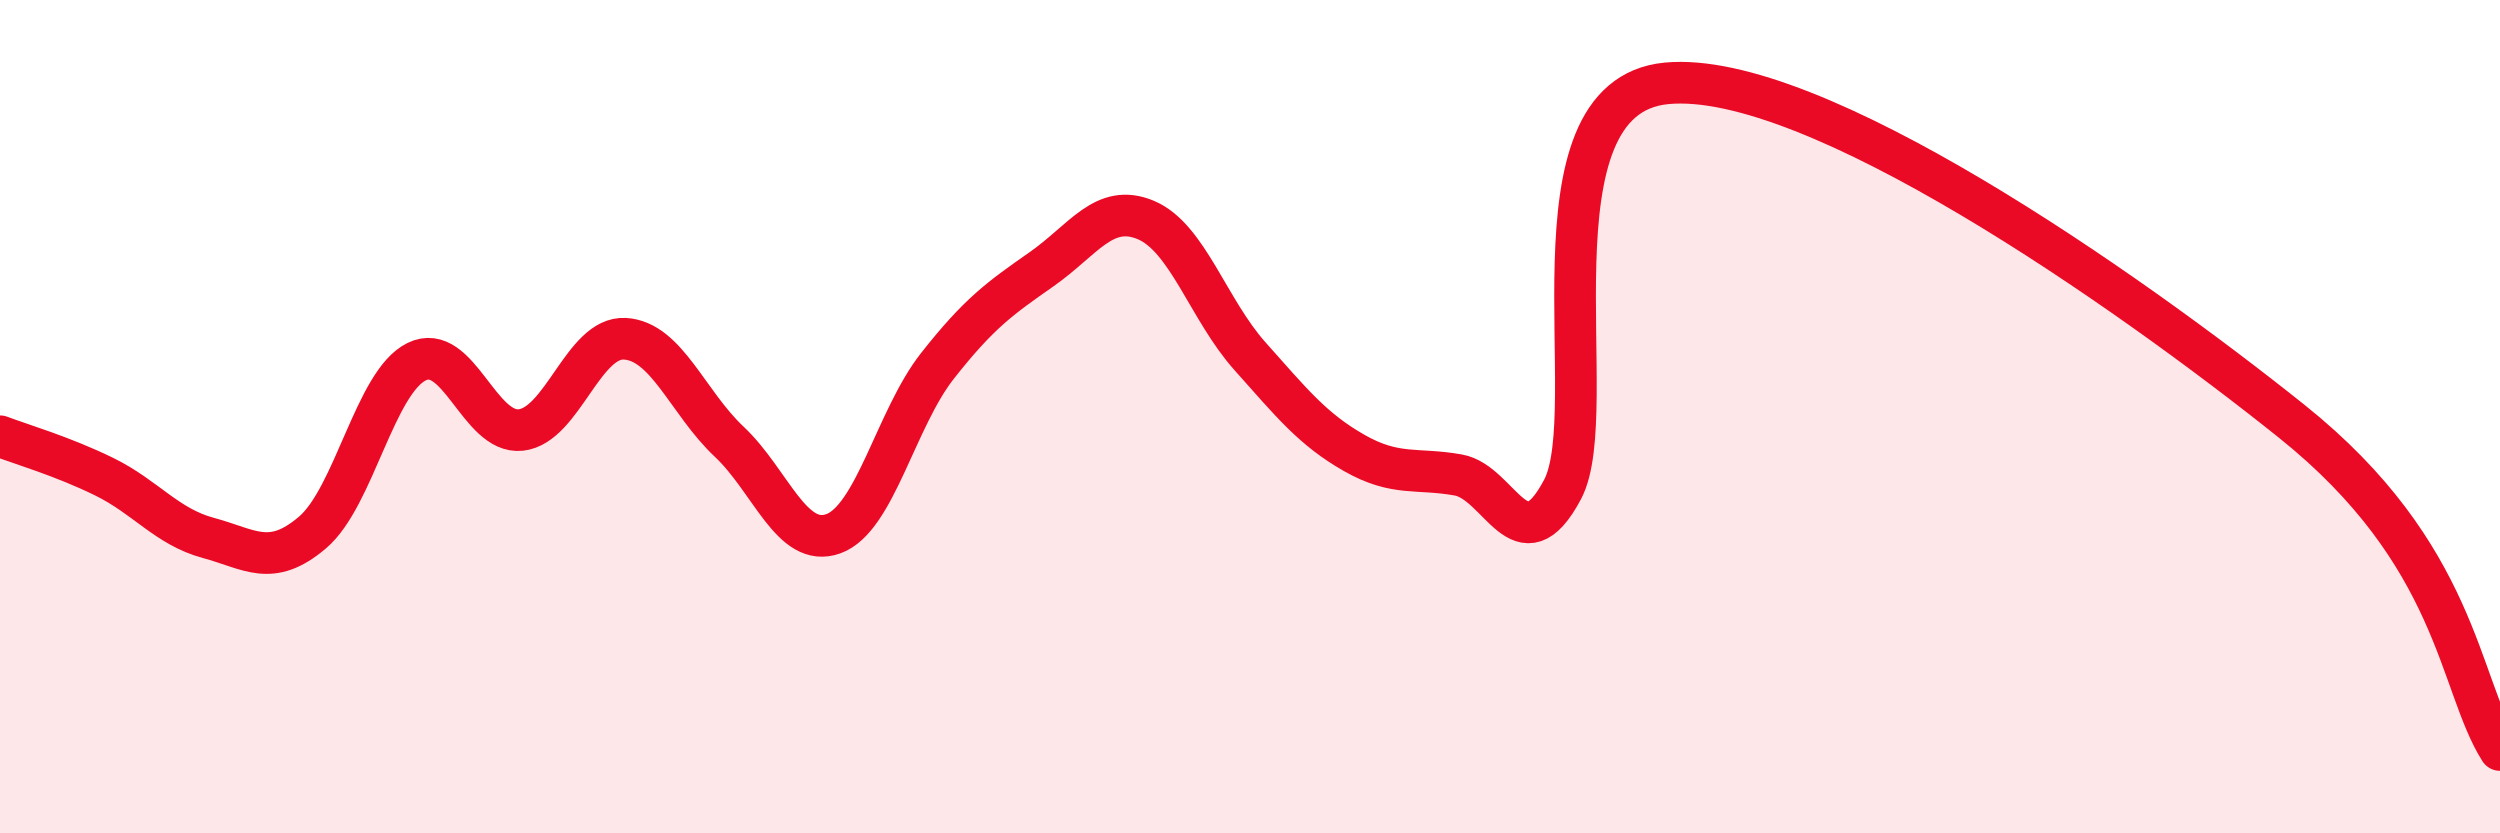
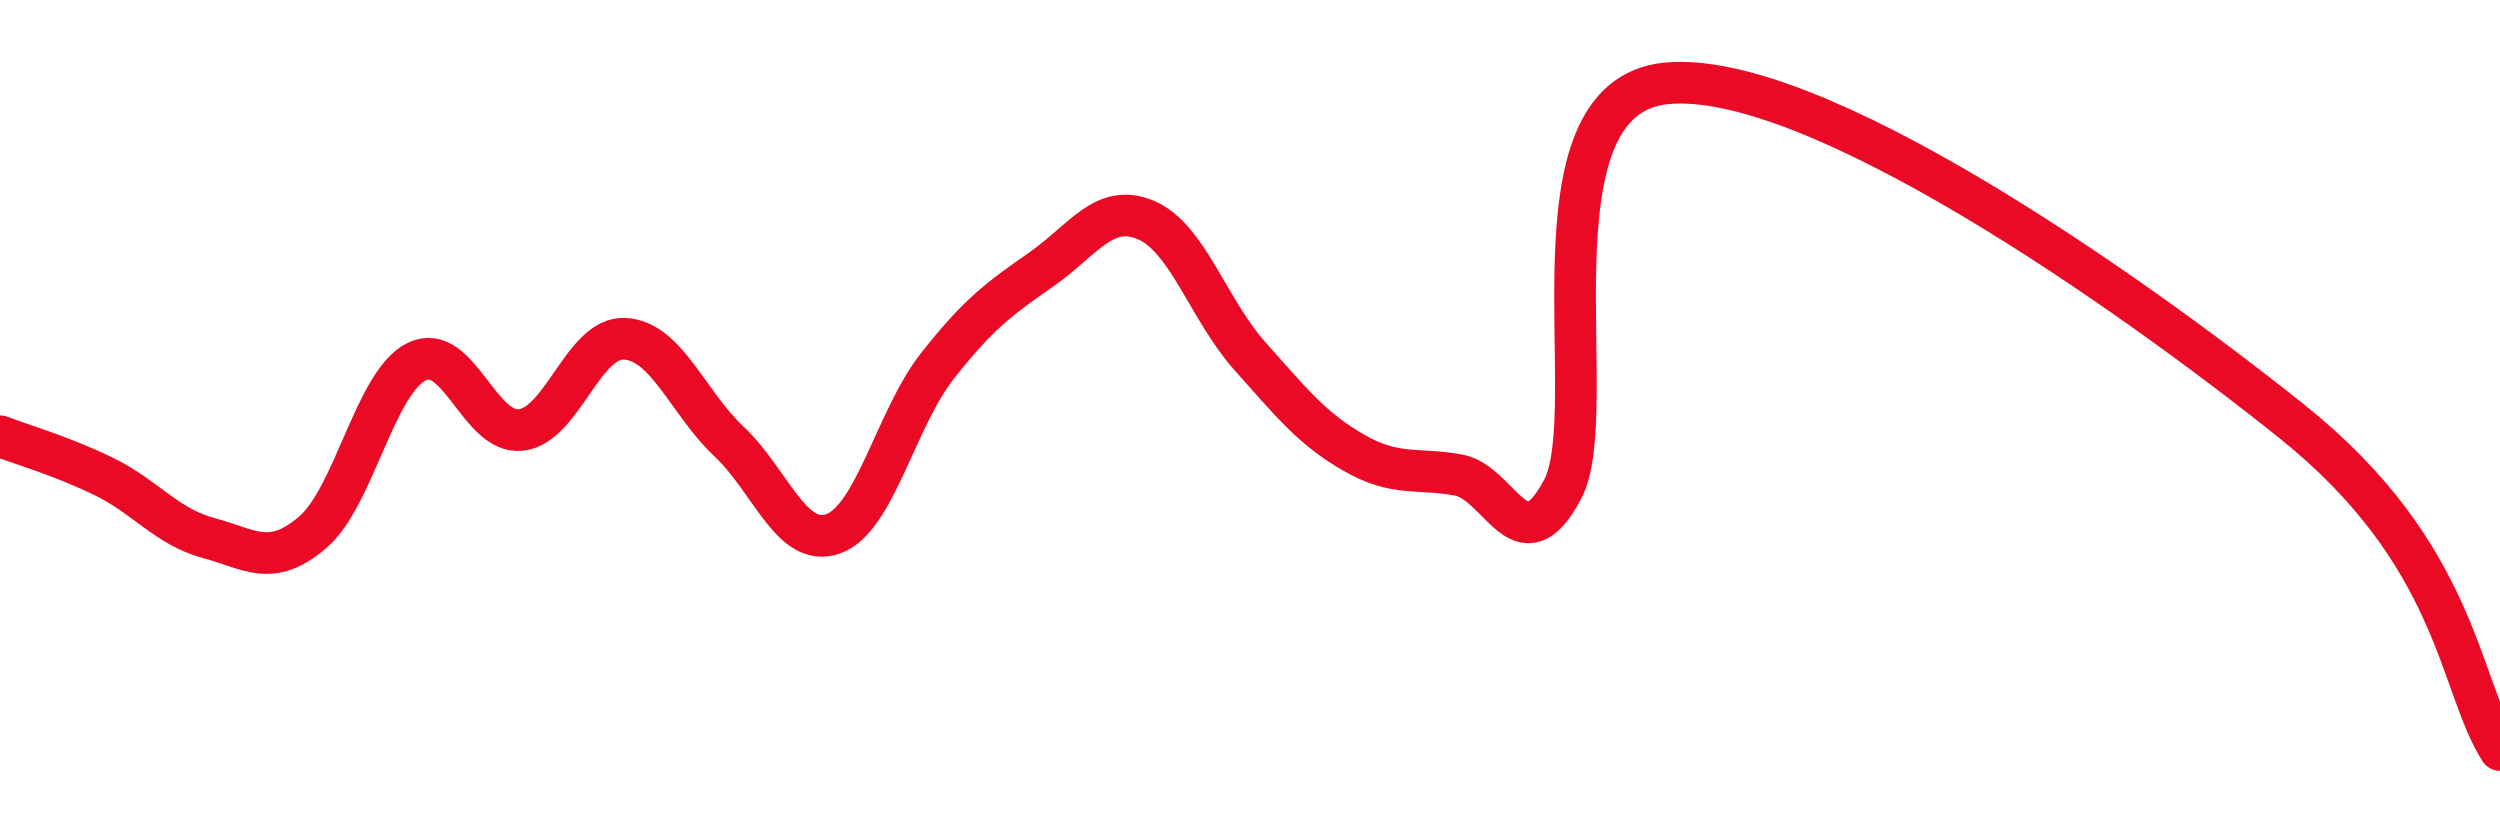
<svg xmlns="http://www.w3.org/2000/svg" width="60" height="20" viewBox="0 0 60 20">
-   <path d="M 0,10.47 C 0.5,10.66 1.5,10.95 2.5,11.44 C 3.5,11.93 4,12.64 5,12.91 C 6,13.18 6.5,13.63 7.5,12.78 C 8.5,11.93 9,9.17 10,8.68 C 11,8.19 11.5,10.43 12.5,10.32 C 13.5,10.21 14,8.07 15,8.13 C 16,8.19 16.5,9.66 17.5,10.6 C 18.5,11.54 19,13.17 20,12.81 C 21,12.45 21.5,10.05 22.5,8.78 C 23.5,7.51 24,7.16 25,6.46 C 26,5.76 26.5,4.86 27.5,5.28 C 28.5,5.7 29,7.43 30,8.55 C 31,9.67 31.5,10.3 32.5,10.87 C 33.5,11.44 34,11.22 35,11.4 C 36,11.58 36.5,13.63 37.5,11.75 C 38.5,9.87 36.5,2.33 40,2 C 43.5,1.67 51,6.91 55,10.11 C 59,13.31 59,16.42 60,18L60 20L0 20Z" fill="#EB0A25" opacity="0.1" stroke-linecap="round" stroke-linejoin="round" />
  <path d="M 0,10.47 C 0.5,10.66 1.5,10.95 2.5,11.44 C 3.5,11.93 4,12.64 5,12.91 C 6,13.18 6.5,13.63 7.5,12.78 C 8.5,11.93 9,9.17 10,8.68 C 11,8.19 11.5,10.43 12.5,10.32 C 13.5,10.21 14,8.07 15,8.13 C 16,8.19 16.5,9.66 17.5,10.6 C 18.5,11.54 19,13.17 20,12.81 C 21,12.45 21.5,10.05 22.5,8.78 C 23.5,7.51 24,7.16 25,6.46 C 26,5.76 26.5,4.86 27.5,5.28 C 28.5,5.7 29,7.43 30,8.55 C 31,9.67 31.5,10.3 32.5,10.87 C 33.5,11.44 34,11.22 35,11.4 C 36,11.58 36.5,13.63 37.5,11.75 C 38.5,9.87 36.5,2.33 40,2 C 43.5,1.67 51,6.91 55,10.11 C 59,13.31 59,16.42 60,18" stroke="#EB0A25" stroke-width="1" fill="none" stroke-linecap="round" stroke-linejoin="round" />
</svg>